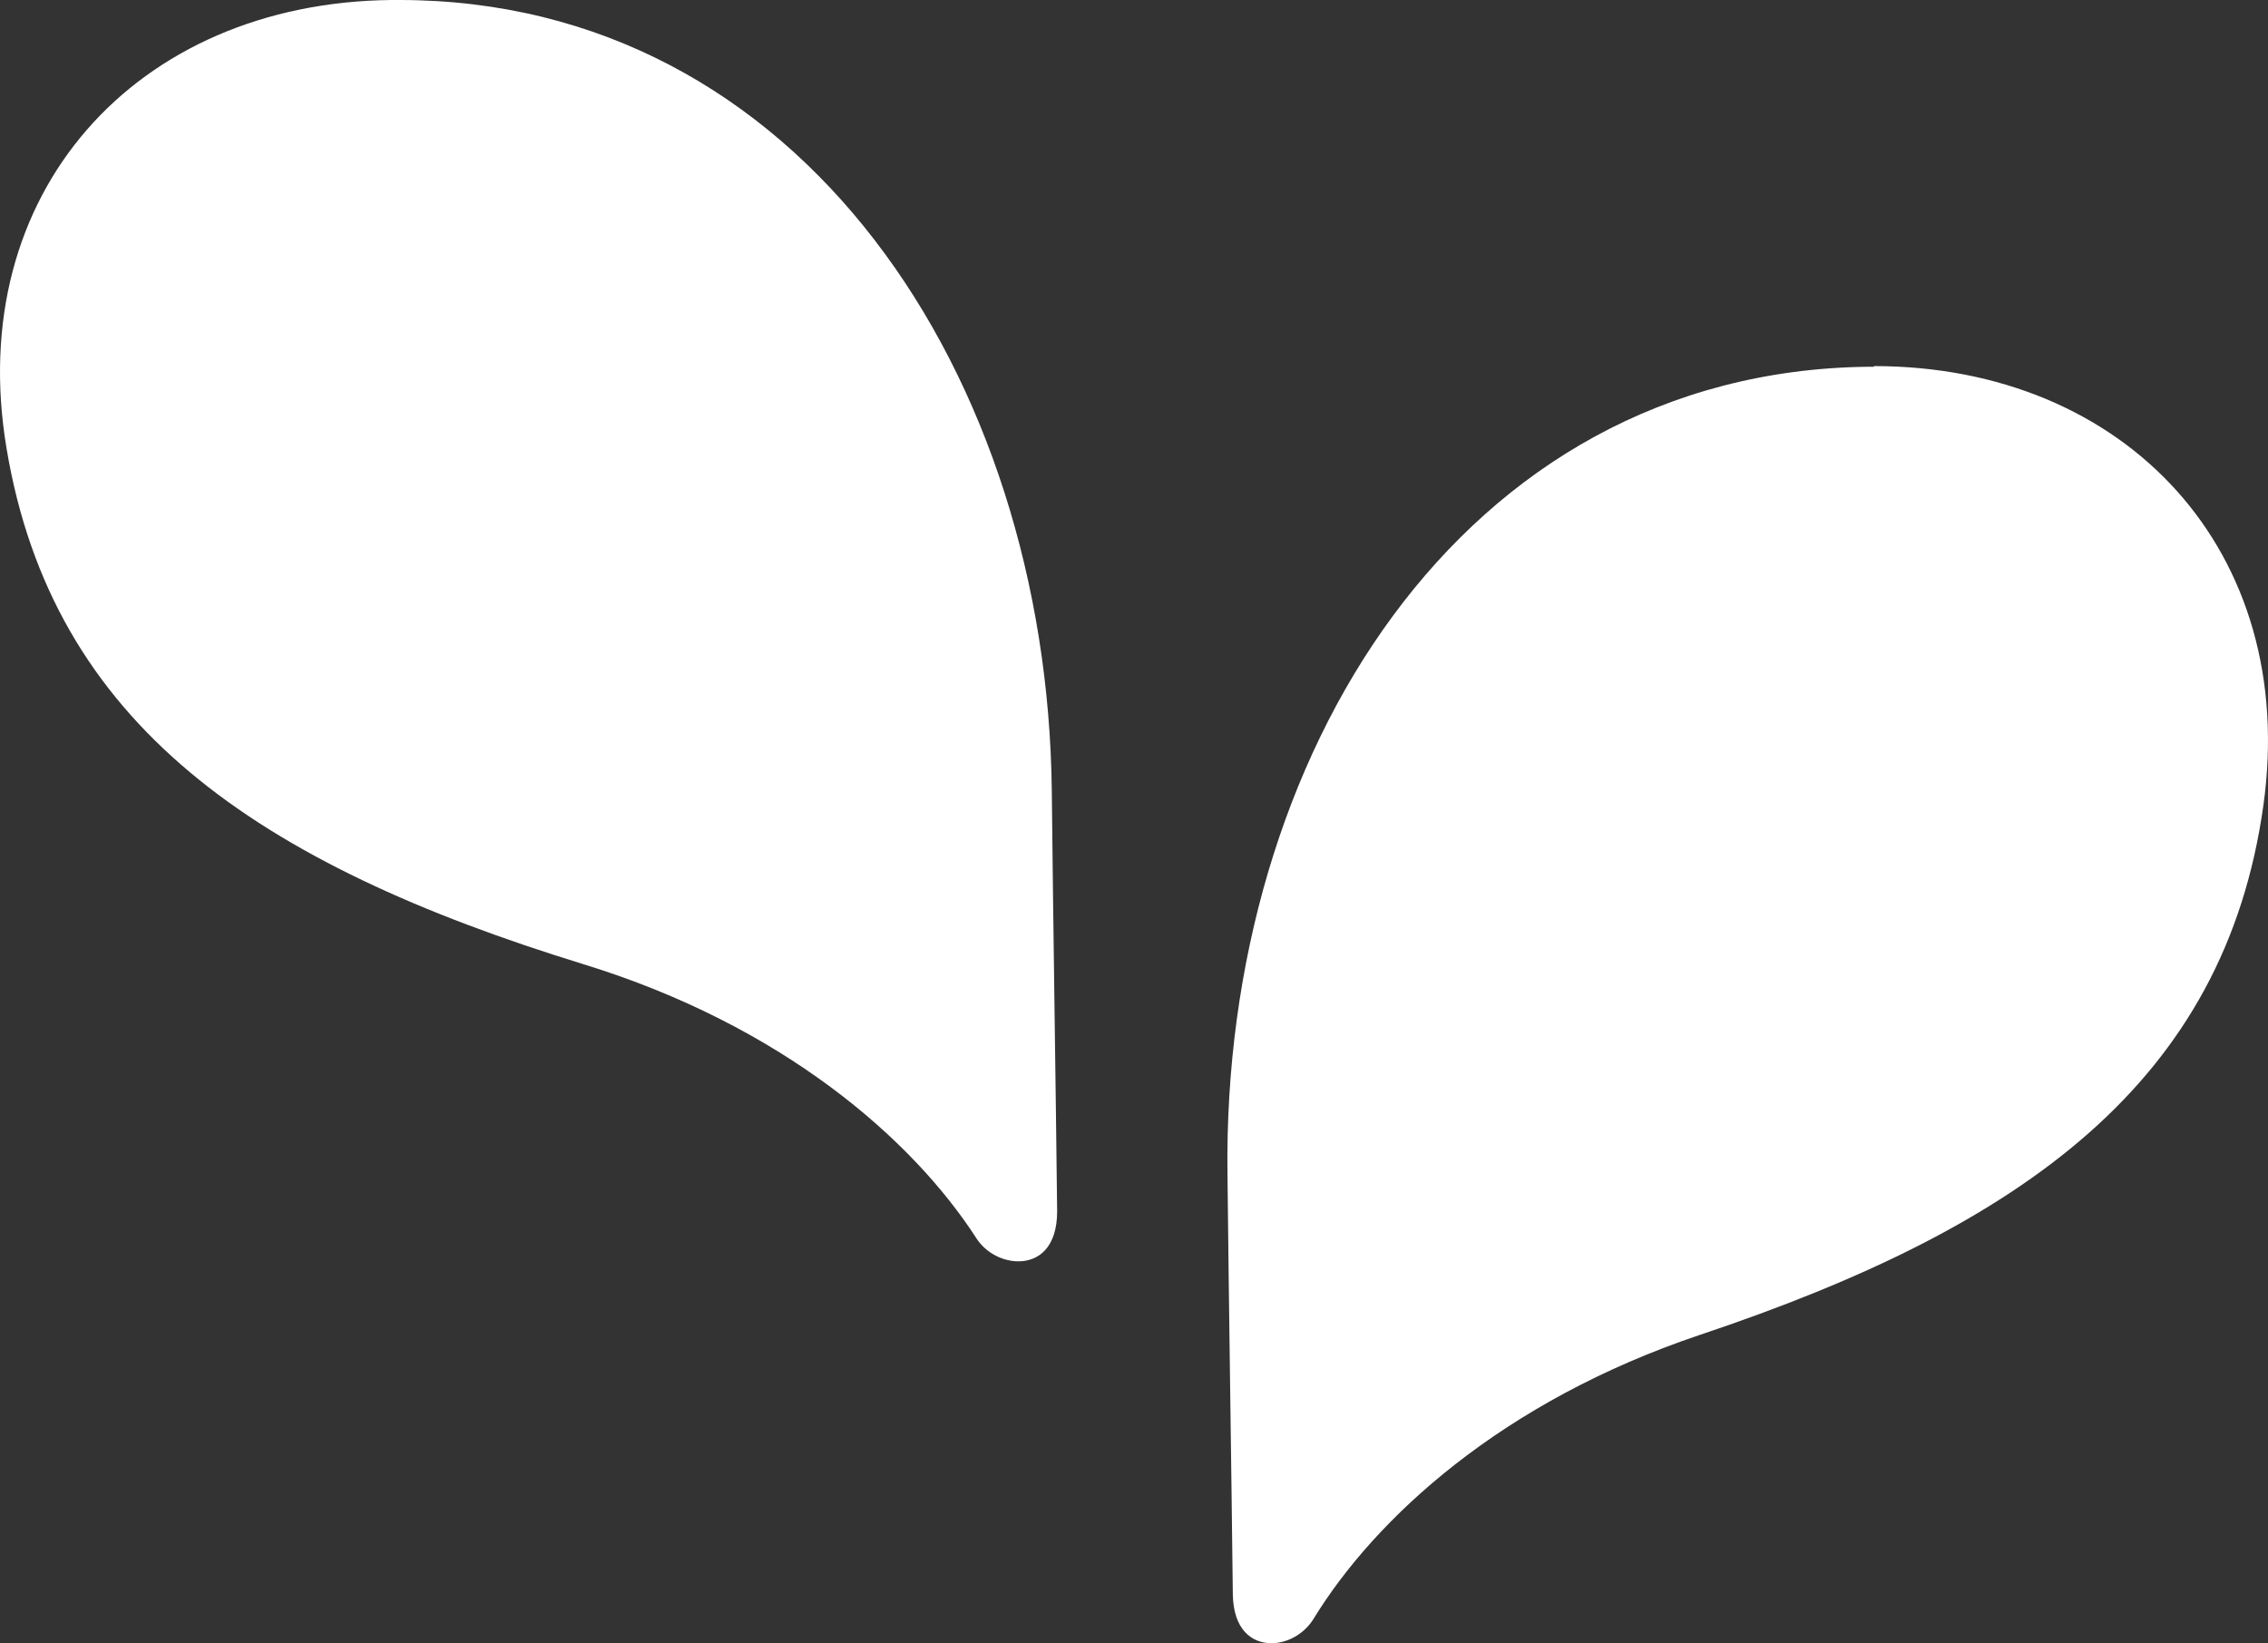
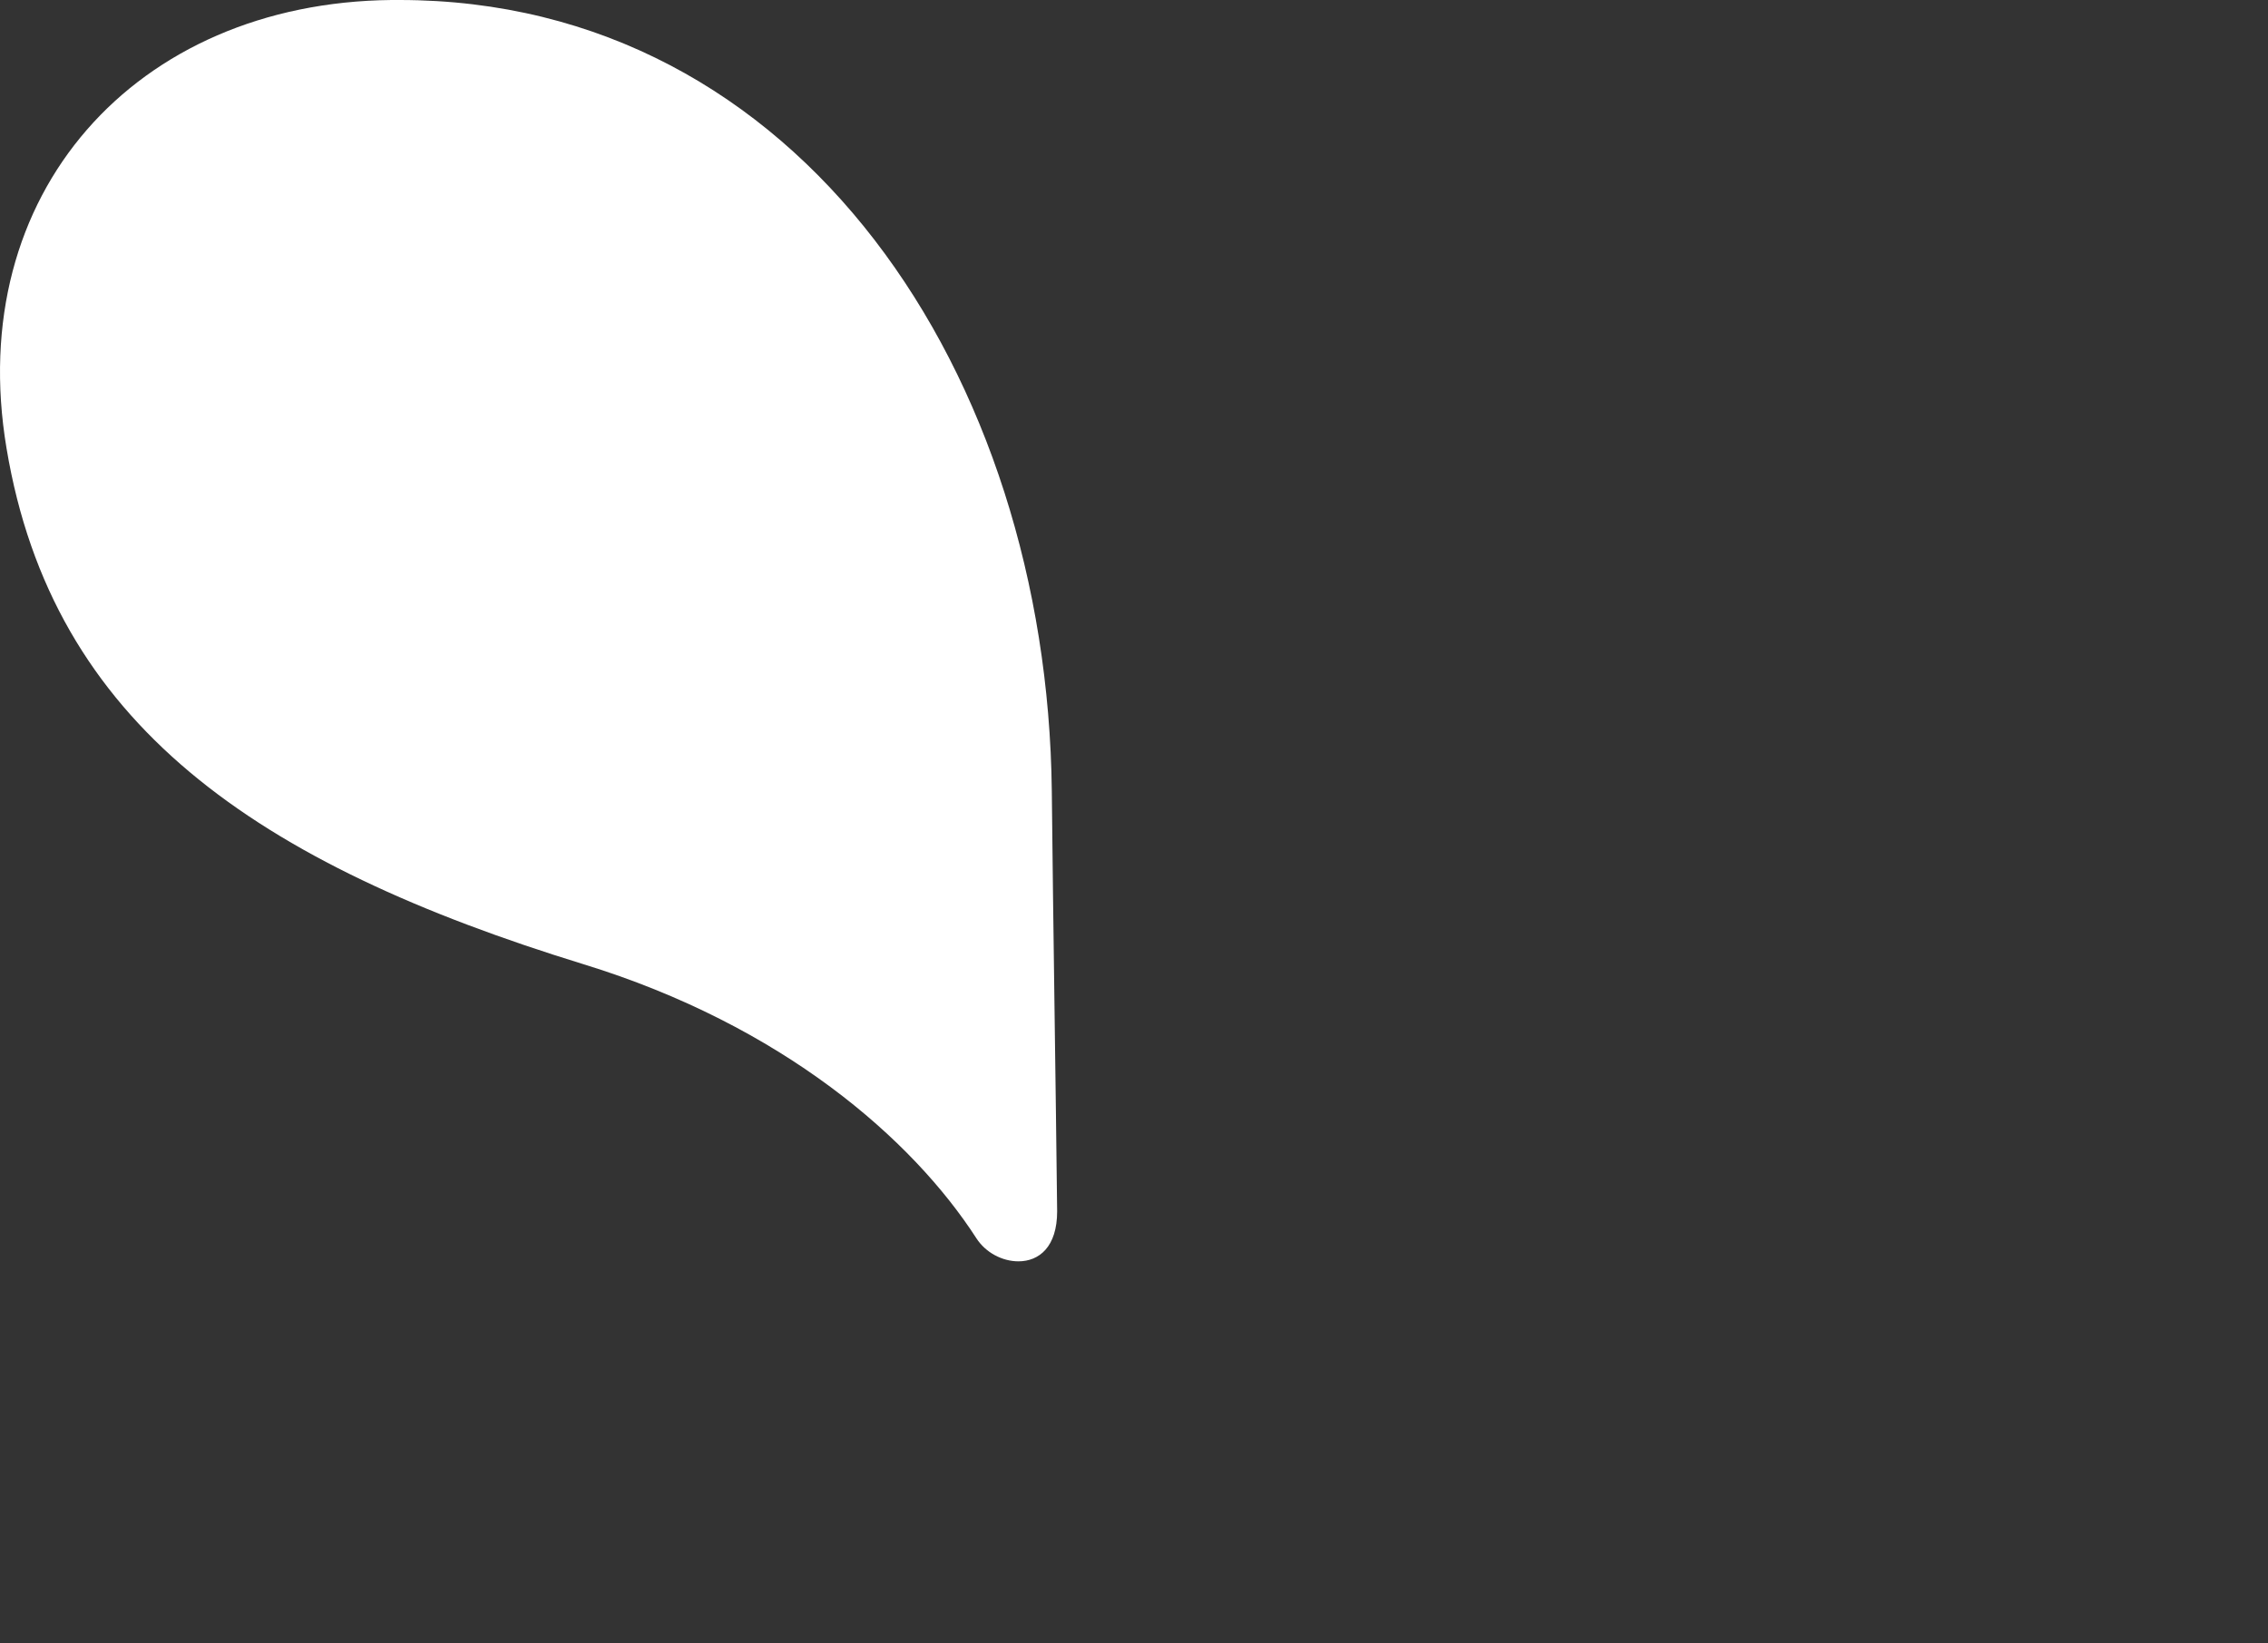
<svg xmlns="http://www.w3.org/2000/svg" width="98" height="71" viewBox="0 0 98 71" fill="none">
  <rect x="0" y="0" width="98" height="71" fill="#333333" stroke="none" />
  <path d="M17.259 0C34.611 0 45.246 16.245 45.448 34.165C45.506 39.845 45.621 47.03 45.679 52.341C45.679 53.875 44.901 54.5 44.007 54.5C43.315 54.5 42.595 54.13 42.191 53.506C39.424 49.217 33.803 44.304 25.214 41.663C11.091 37.318 2.27 31.297 0.282 19.369C-1.563 8.378 5.845 0.114 16.913 0C17.028 0 17.143 0 17.259 0Z" fill="white" />
-   <path d="M80.969 15.818C91.864 15.818 99.329 23.827 97.802 34.79C96.13 46.746 87.454 52.994 73.446 57.68C64.914 60.548 59.438 65.575 56.757 69.949C56.354 70.602 55.633 71 54.941 71C54.077 71 53.298 70.403 53.27 68.898C53.212 63.587 53.097 56.402 53.039 50.722C52.808 32.688 63.127 16.074 80.681 15.847C80.767 15.847 80.882 15.847 80.969 15.847" fill="white" />
</svg>